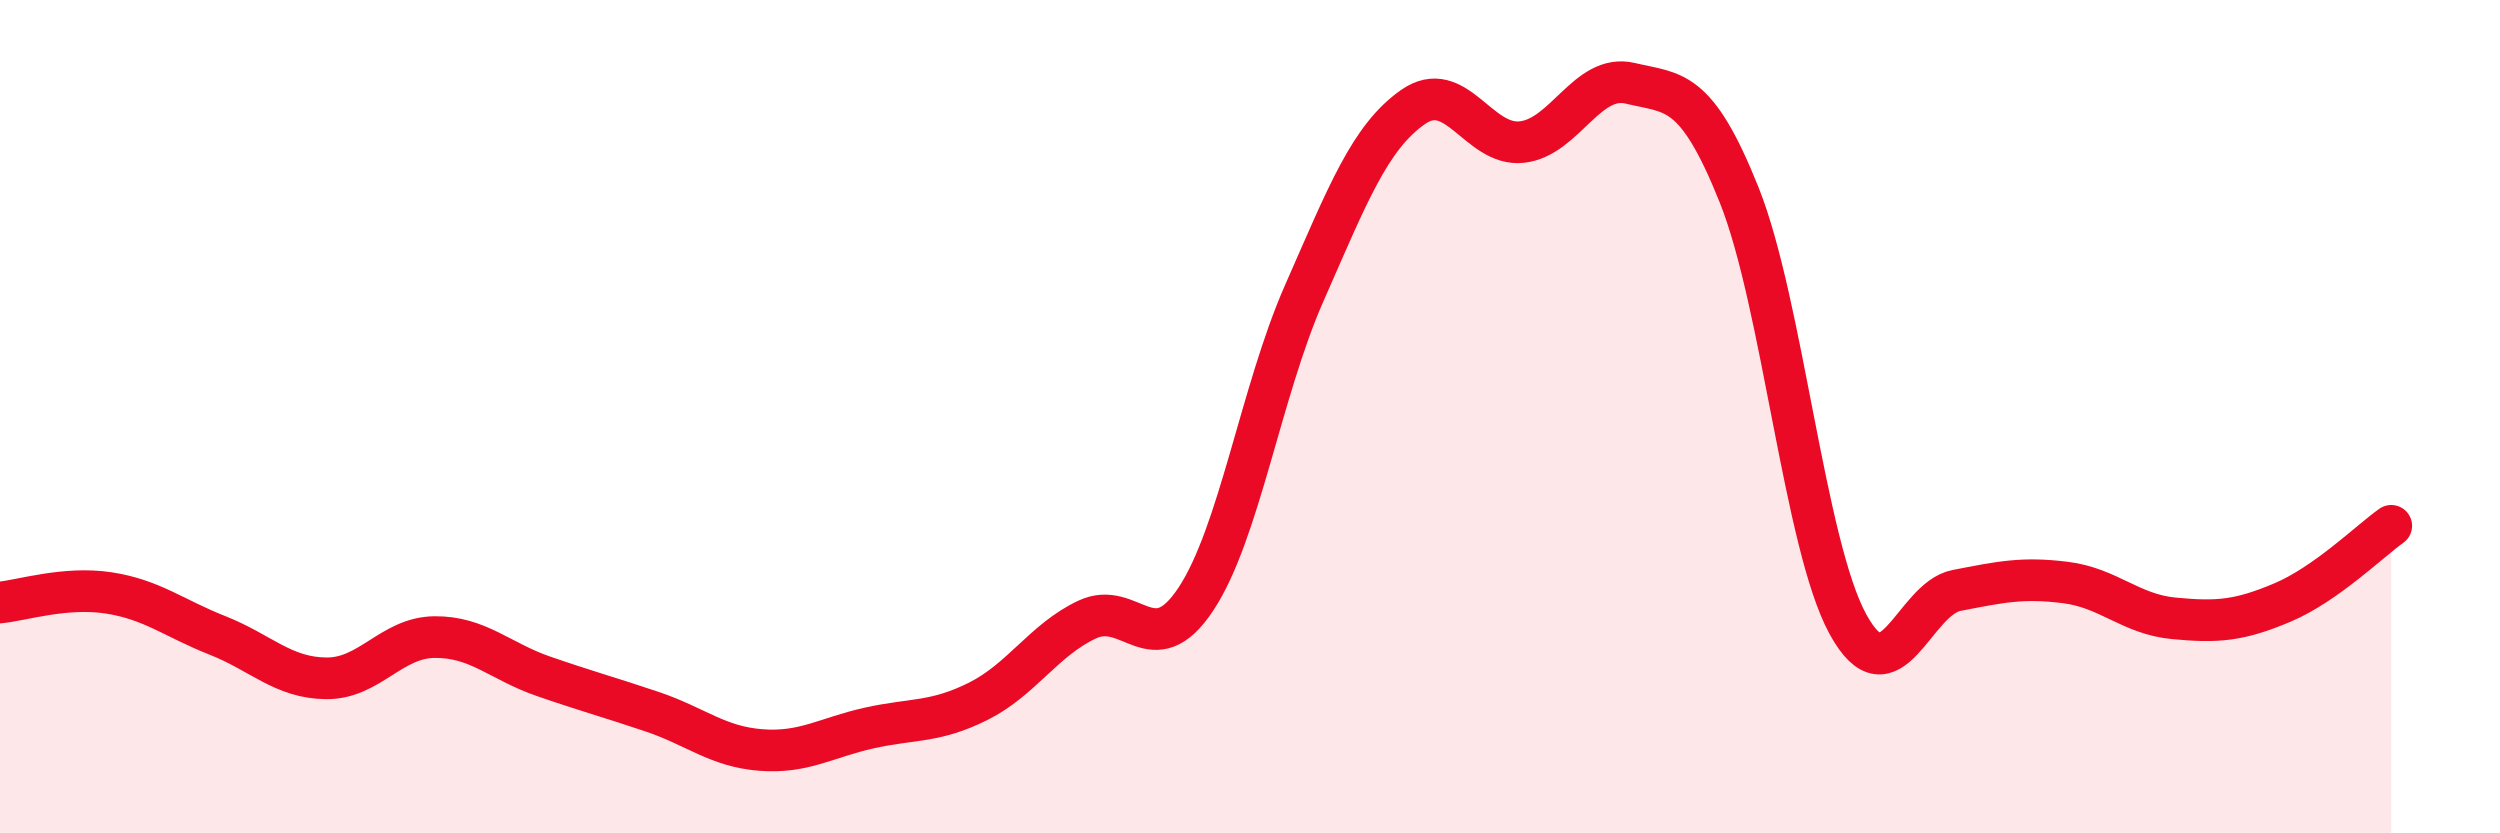
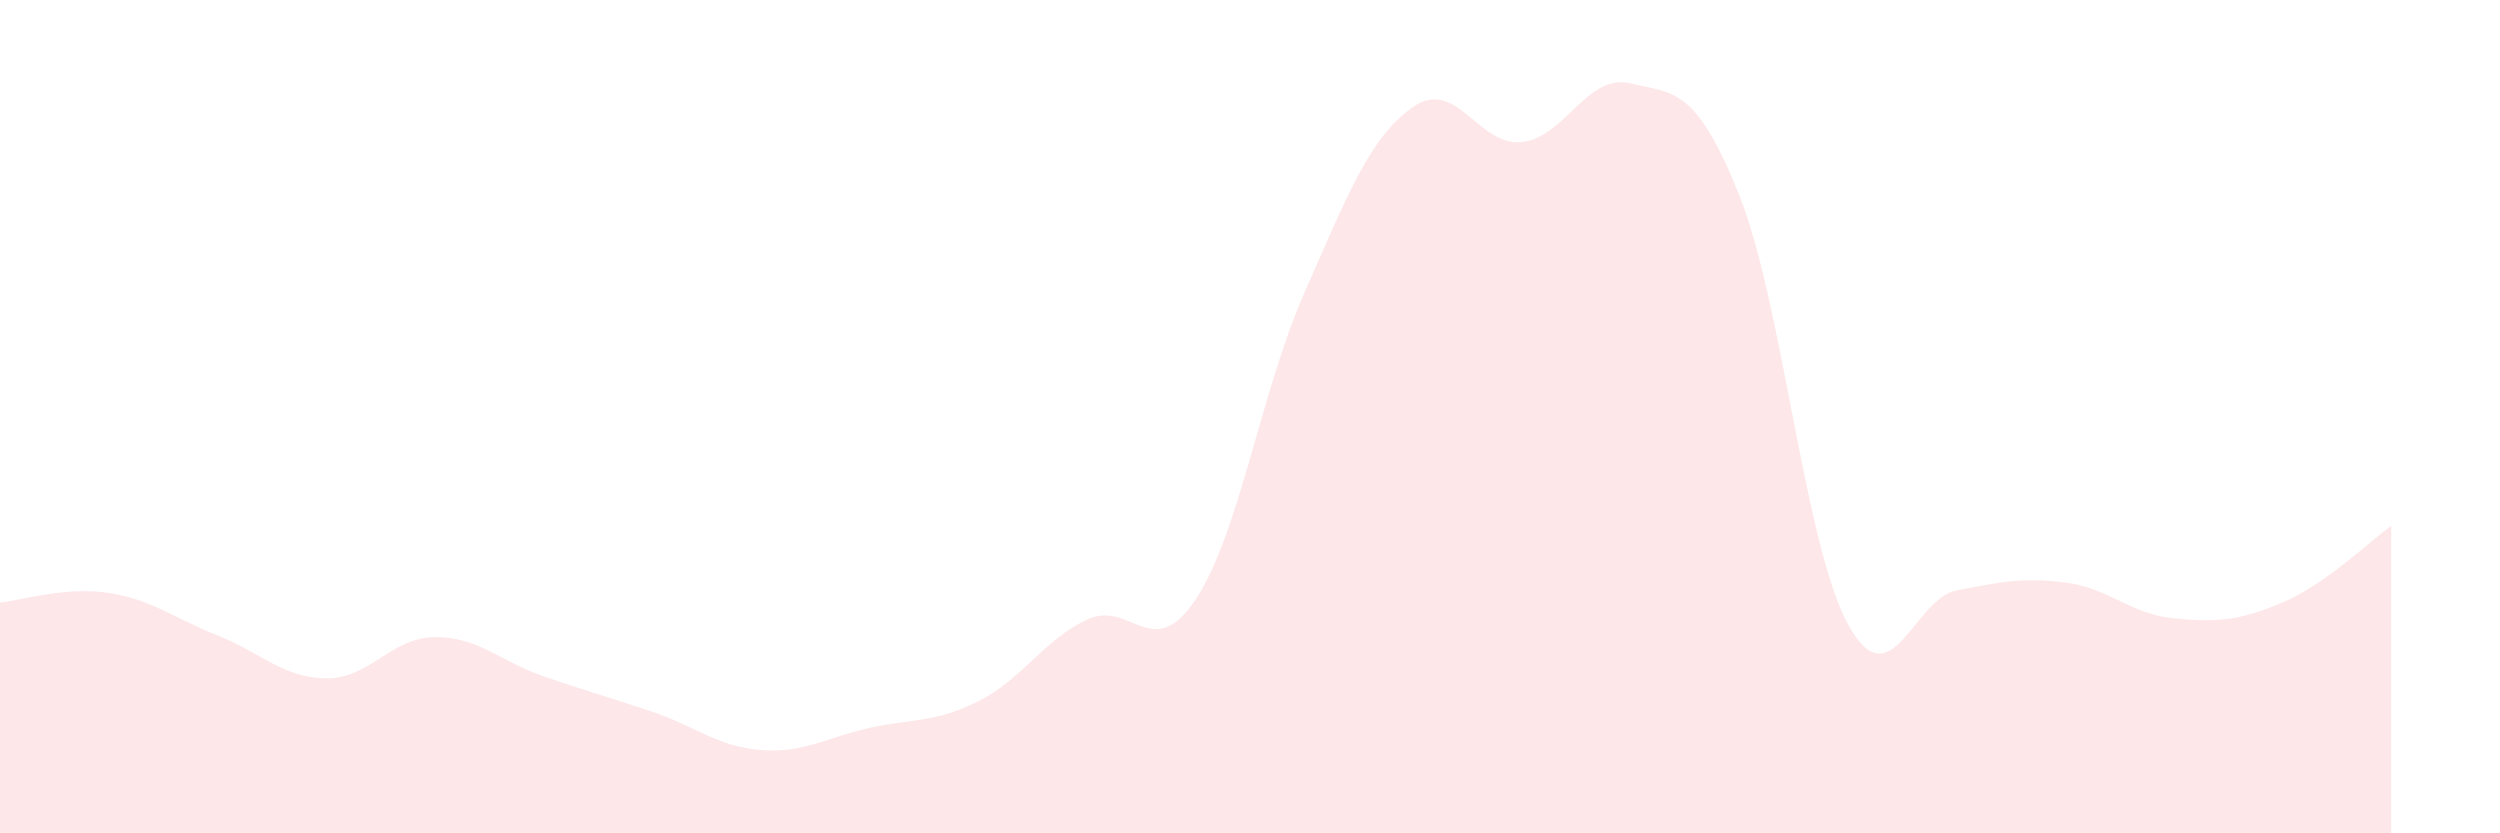
<svg xmlns="http://www.w3.org/2000/svg" width="60" height="20" viewBox="0 0 60 20">
  <path d="M 0,14.46 C 0.52,14.41 1.57,14.07 2.61,14.23 C 3.65,14.39 4.18,14.84 5.22,15.25 C 6.26,15.66 6.79,16.27 7.83,16.28 C 8.87,16.29 9.39,15.3 10.43,15.29 C 11.47,15.28 12,15.87 13.04,16.23 C 14.08,16.59 14.61,16.73 15.65,17.08 C 16.69,17.43 17.22,17.92 18.26,18 C 19.3,18.08 19.83,17.7 20.87,17.47 C 21.91,17.24 22.44,17.35 23.48,16.83 C 24.52,16.31 25.05,15.36 26.09,14.87 C 27.13,14.38 27.66,15.95 28.7,14.38 C 29.74,12.81 30.26,9.4 31.3,7.04 C 32.34,4.68 32.87,3.3 33.91,2.57 C 34.95,1.84 35.48,3.52 36.52,3.41 C 37.56,3.3 38.09,1.75 39.13,2 C 40.17,2.25 40.7,2.08 41.74,4.68 C 42.78,7.28 43.31,13.08 44.35,14.98 C 45.39,16.88 45.92,14.37 46.96,14.17 C 48,13.97 48.53,13.85 49.57,13.98 C 50.61,14.11 51.13,14.74 52.17,14.84 C 53.21,14.94 53.74,14.9 54.78,14.46 C 55.82,14.02 56.87,12.99 57.39,12.62L57.39 20L0 20Z" fill="#EB0A25" opacity="0.1" stroke-linecap="round" stroke-linejoin="round" />
-   <path d="M 0,14.46 C 0.52,14.41 1.57,14.07 2.61,14.23 C 3.65,14.39 4.18,14.84 5.22,15.25 C 6.26,15.66 6.79,16.27 7.83,16.28 C 8.87,16.29 9.39,15.3 10.43,15.29 C 11.47,15.28 12,15.87 13.04,16.23 C 14.08,16.59 14.61,16.73 15.65,17.08 C 16.69,17.43 17.22,17.92 18.26,18 C 19.3,18.08 19.83,17.7 20.87,17.47 C 21.91,17.24 22.44,17.35 23.48,16.83 C 24.52,16.31 25.05,15.36 26.09,14.87 C 27.13,14.38 27.66,15.95 28.7,14.38 C 29.74,12.81 30.26,9.4 31.3,7.04 C 32.34,4.68 32.87,3.3 33.91,2.57 C 34.95,1.84 35.48,3.52 36.52,3.41 C 37.56,3.3 38.09,1.75 39.13,2 C 40.17,2.25 40.7,2.08 41.74,4.68 C 42.78,7.28 43.31,13.08 44.35,14.98 C 45.39,16.88 45.92,14.37 46.96,14.17 C 48,13.97 48.53,13.85 49.57,13.98 C 50.61,14.11 51.13,14.74 52.17,14.84 C 53.21,14.94 53.74,14.9 54.78,14.46 C 55.82,14.02 56.87,12.99 57.39,12.62" stroke="#EB0A25" stroke-width="1" fill="none" stroke-linecap="round" stroke-linejoin="round" />
</svg>